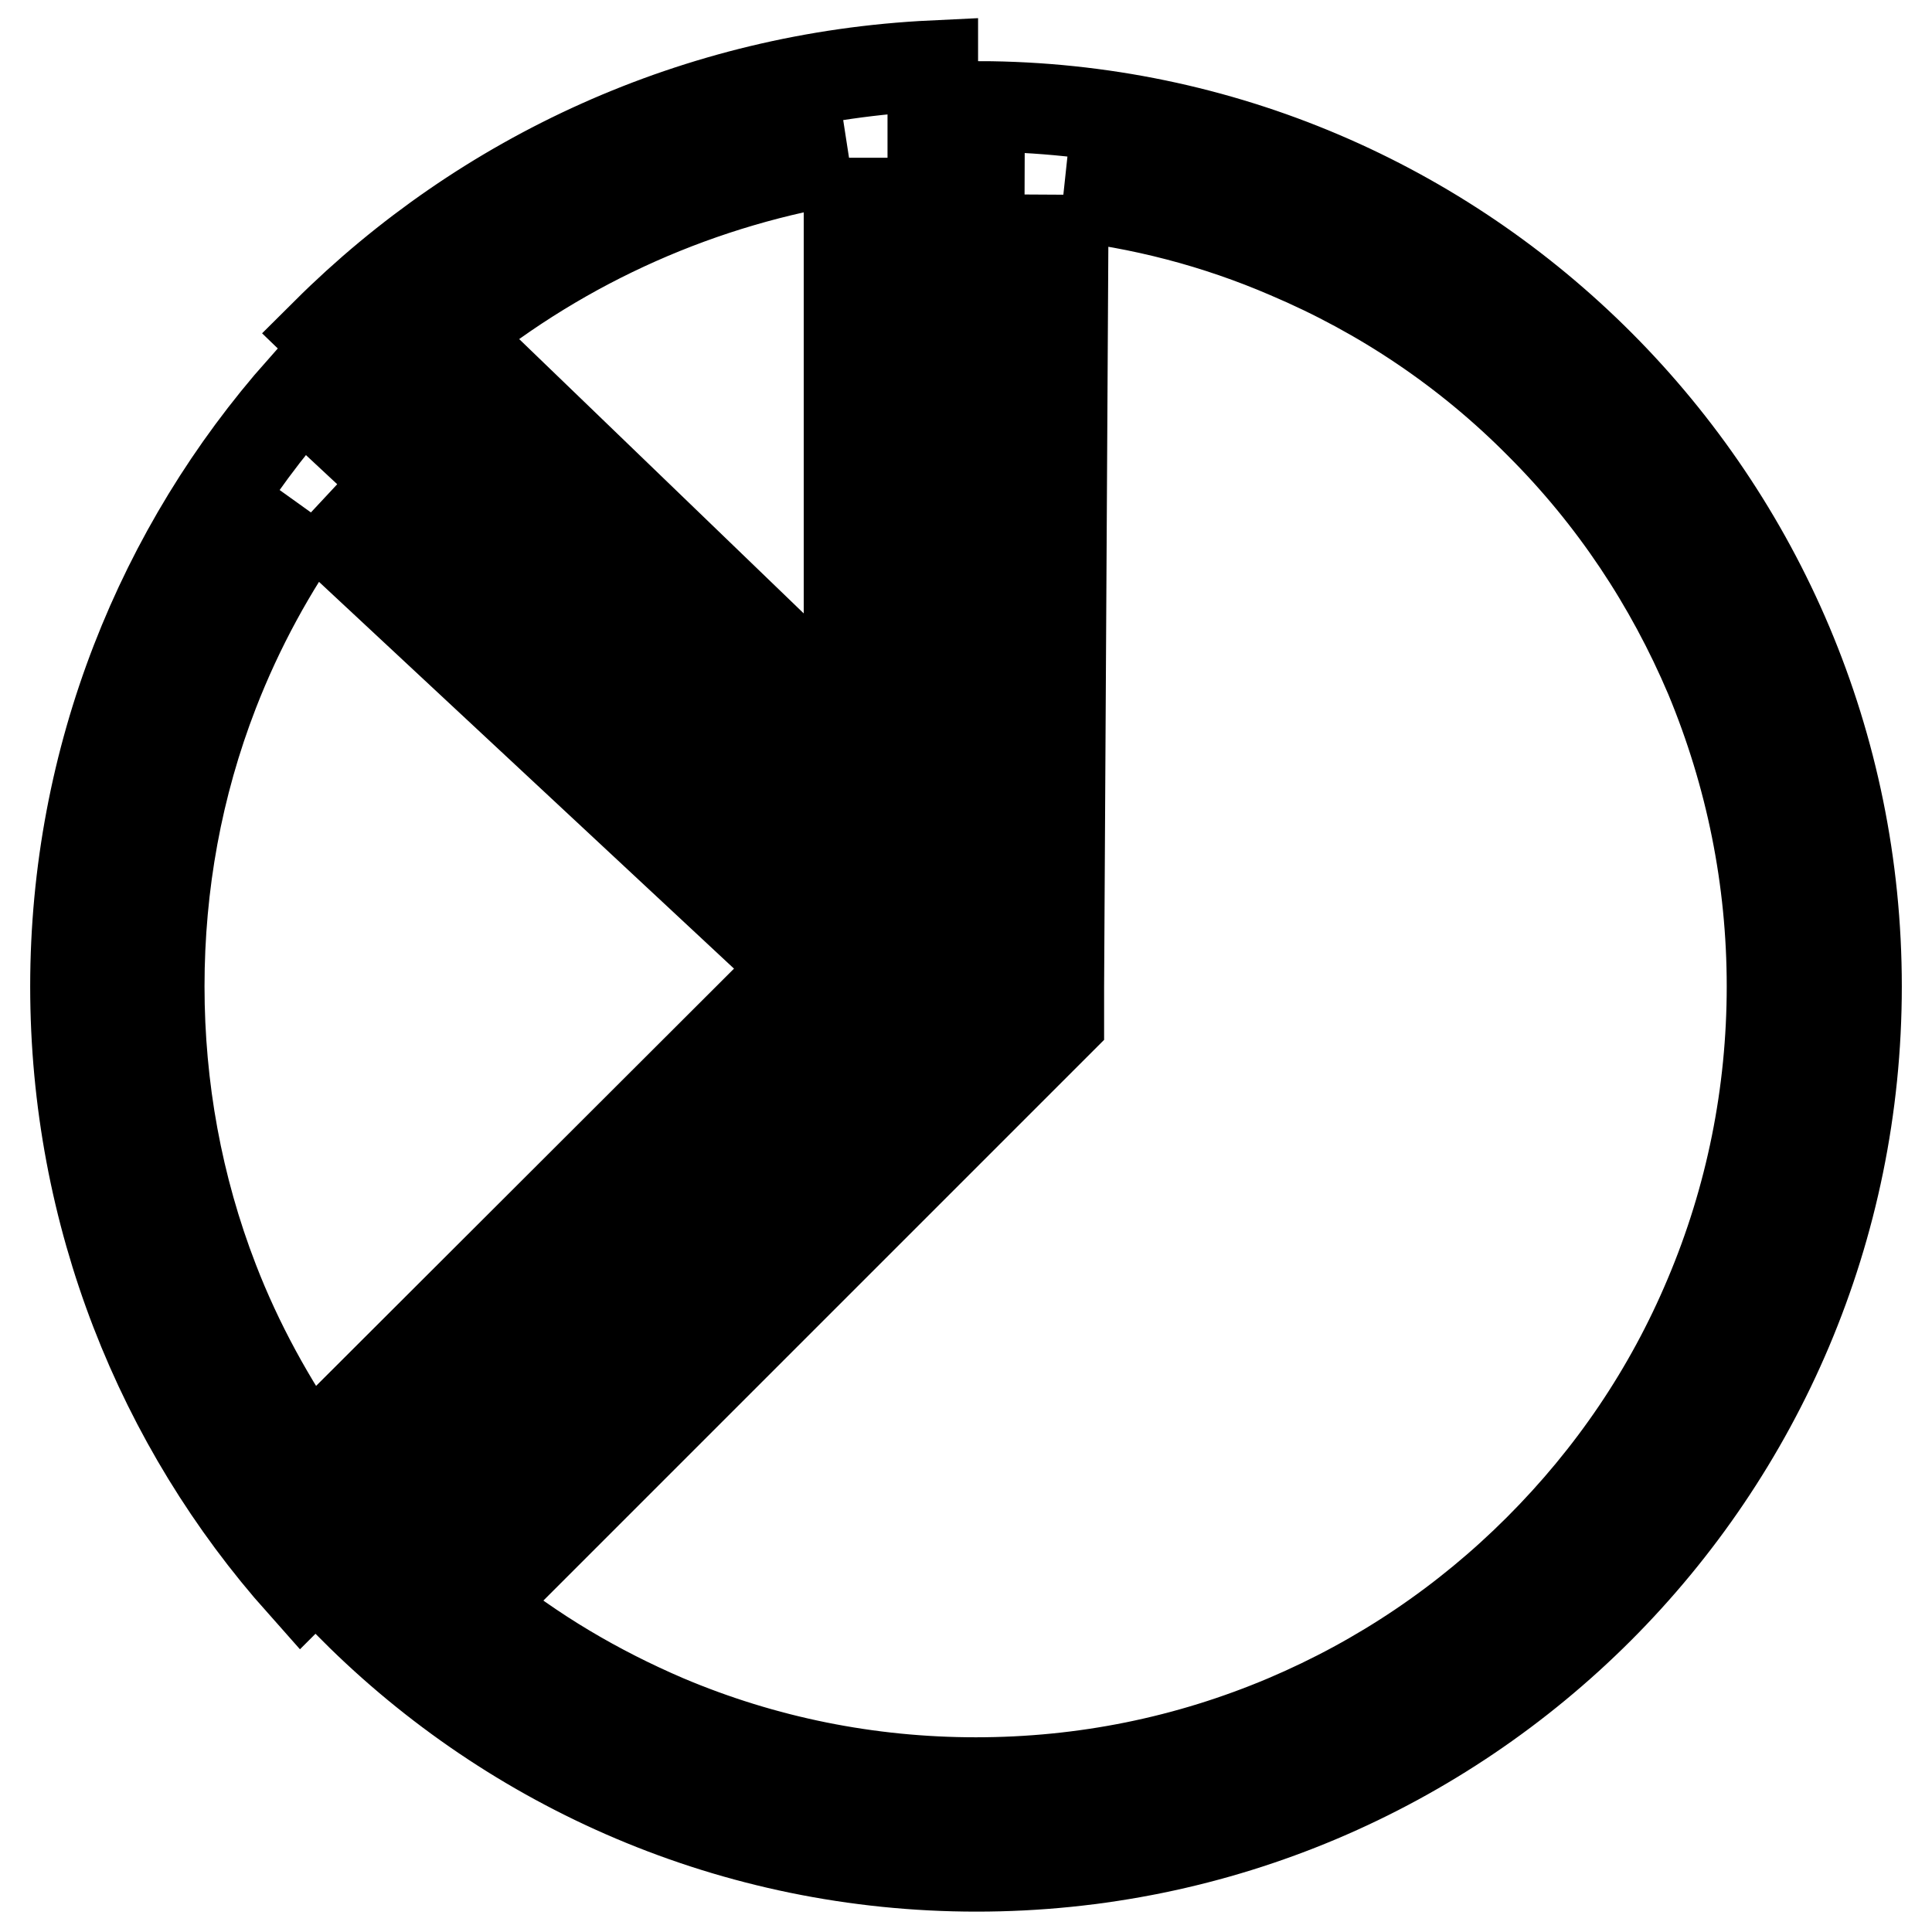
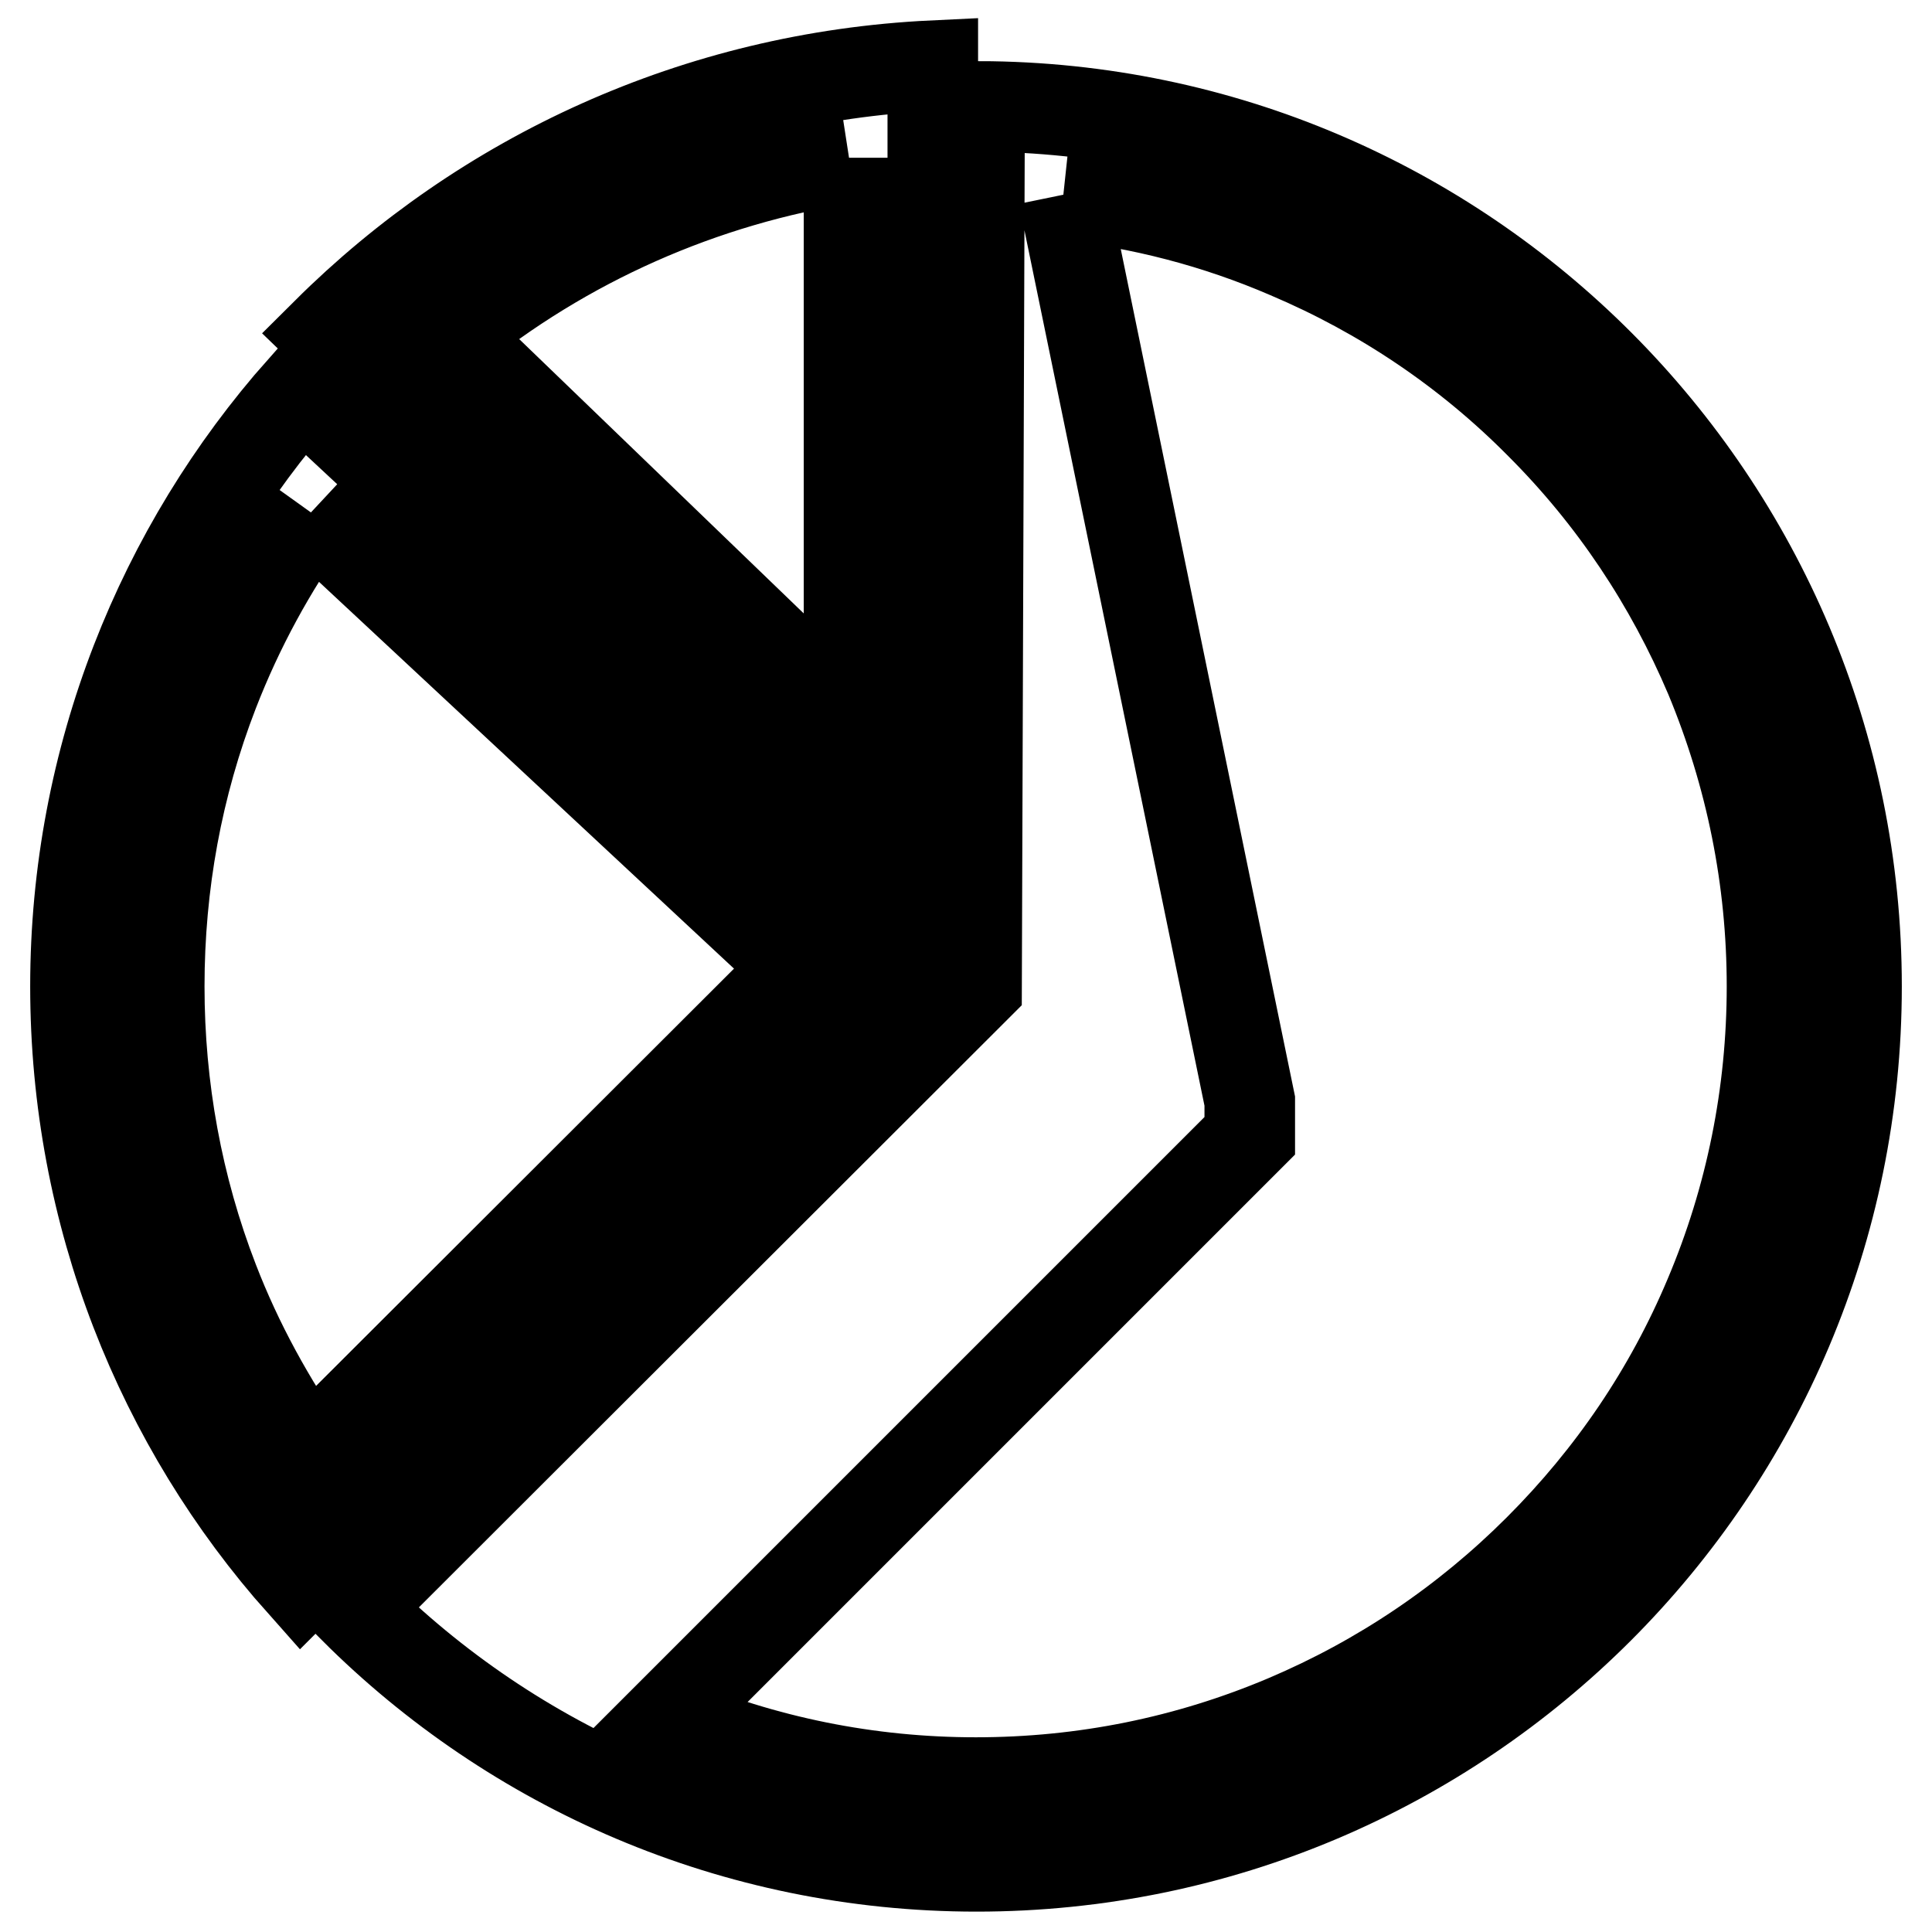
<svg xmlns="http://www.w3.org/2000/svg" version="1.1" x="0px" y="0px" viewBox="0 0 256 256" enable-background="new 0 0 256 256" xml:space="preserve">
  <g>
-     <path stroke-width="12" fill-opacity="0" stroke="#000000" d="M112.5,20.9v74.5L59.6,44.4C74.8,32,93.1,23.9,112.5,20.9 M123.6,8.7c-31.3,1.5-59.5,14.7-80.3,35.4 l80.3,77.5V8.7z M41.2,67.9l64.7,60.3l-65,64.9c-5.1-7.3-9.4-15.1-12.6-23.4c-4.8-12.4-7.2-25.6-7.2-39c0-13.5,2.4-26.6,7.2-39 C31.6,83.2,35.9,75.3,41.2,67.9 M40,51.6c-18.6,21-30,48.8-30,79.1c0,30.3,11.3,58.1,30,79.1l81.9-81.9L40,51.6z M140.9,25.8 c10.3,1.1,20.3,3.7,29.8,7.8c12.5,5.3,23.8,12.9,33.4,22.6c9.7,9.7,17.2,21,22.5,33.5c5.4,13,8.2,26.8,8.2,41 c0,14.2-2.8,28.1-8.3,41.1c-5.3,12.6-12.9,23.8-22.6,33.5c-9.7,9.7-21,17.3-33.5,22.6c-13,5.5-26.8,8.3-41.1,8.3 c-14.2,0-28.1-2.8-41.1-8.3c-9.1-3.9-17.6-8.9-25.3-15.2l74.2-74.2l3.2-3.2l0-4.6L140.9,25.8 M129.8,14.1l-0.4,116.6l-82.5,82.4 c21.1,21.1,50.3,34.2,82.5,34.2c64.4,0,116.6-52.2,116.6-116.6C246,66.4,194,14.3,129.8,14.1z" />
+     <path stroke-width="12" fill-opacity="0" stroke="#000000" d="M112.5,20.9v74.5L59.6,44.4C74.8,32,93.1,23.9,112.5,20.9 M123.6,8.7c-31.3,1.5-59.5,14.7-80.3,35.4 l80.3,77.5V8.7z M41.2,67.9l64.7,60.3l-65,64.9c-5.1-7.3-9.4-15.1-12.6-23.4c-4.8-12.4-7.2-25.6-7.2-39c0-13.5,2.4-26.6,7.2-39 C31.6,83.2,35.9,75.3,41.2,67.9 M40,51.6c-18.6,21-30,48.8-30,79.1c0,30.3,11.3,58.1,30,79.1l81.9-81.9L40,51.6z M140.9,25.8 c10.3,1.1,20.3,3.7,29.8,7.8c12.5,5.3,23.8,12.9,33.4,22.6c9.7,9.7,17.2,21,22.5,33.5c5.4,13,8.2,26.8,8.2,41 c0,14.2-2.8,28.1-8.3,41.1c-5.3,12.6-12.9,23.8-22.6,33.5c-9.7,9.7-21,17.3-33.5,22.6c-13,5.5-26.8,8.3-41.1,8.3 c-14.2,0-28.1-2.8-41.1-8.3l74.2-74.2l3.2-3.2l0-4.6L140.9,25.8 M129.8,14.1l-0.4,116.6l-82.5,82.4 c21.1,21.1,50.3,34.2,82.5,34.2c64.4,0,116.6-52.2,116.6-116.6C246,66.4,194,14.3,129.8,14.1z" />
  </g>
</svg>